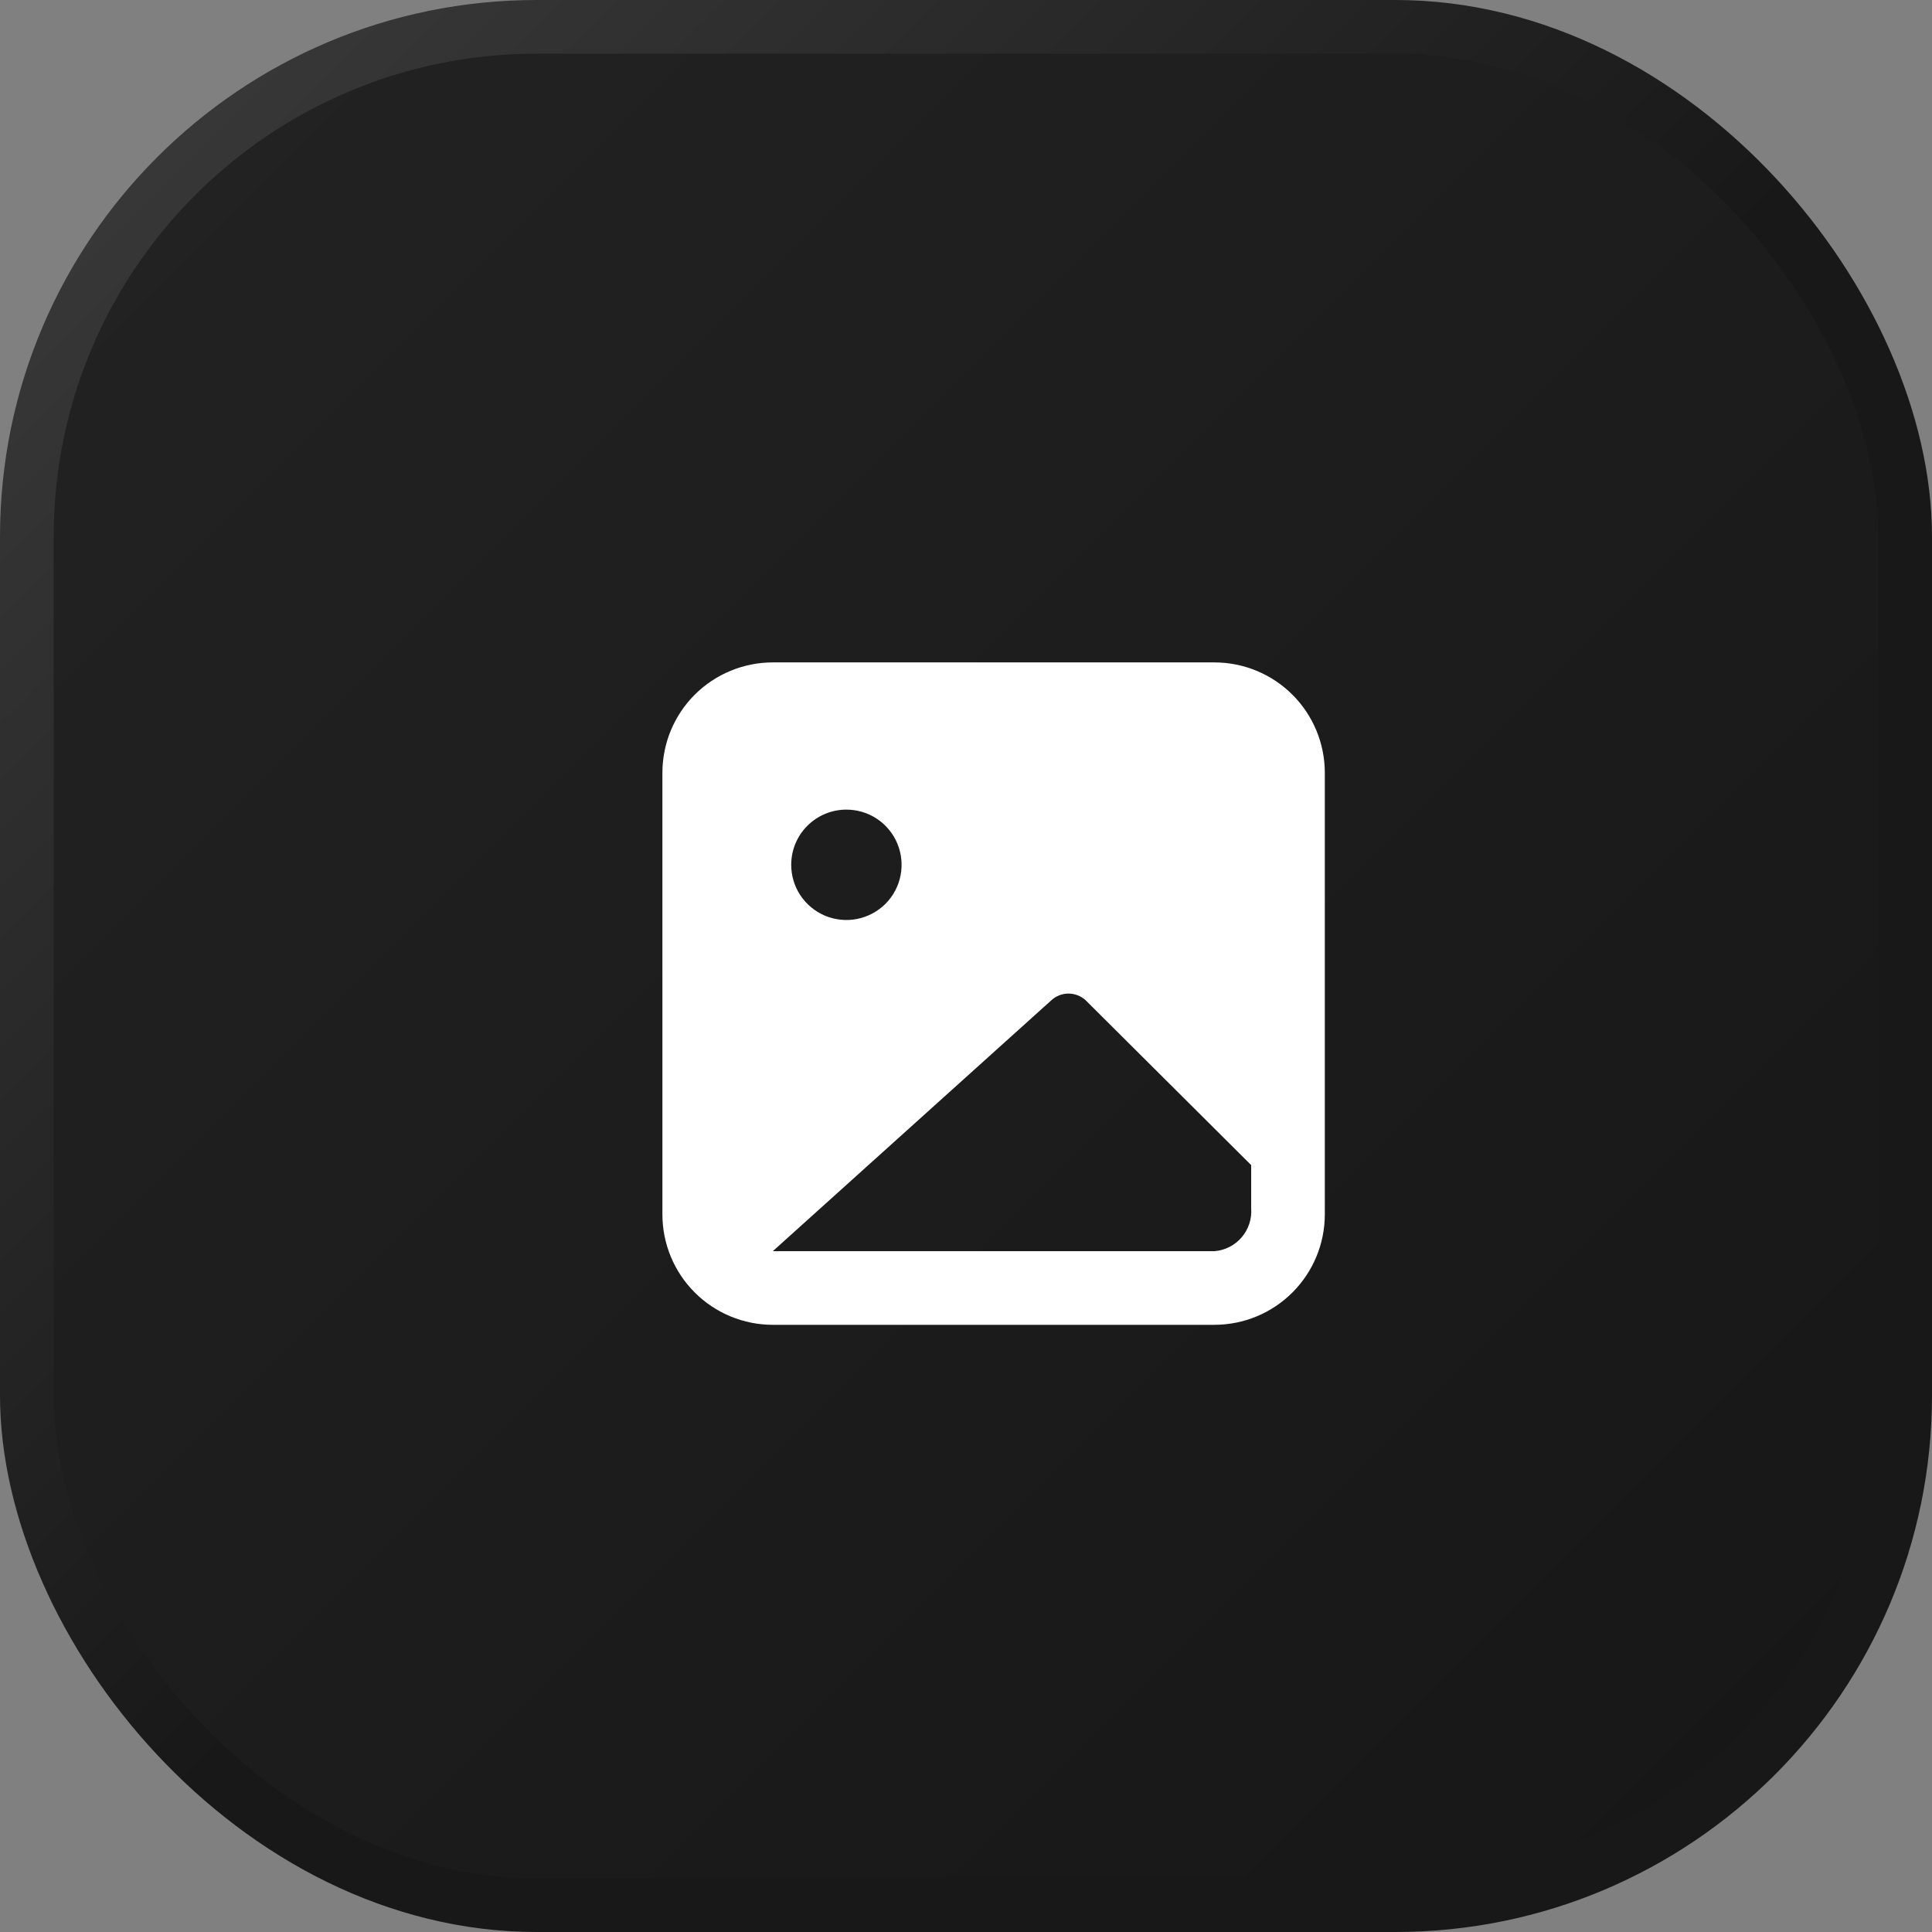
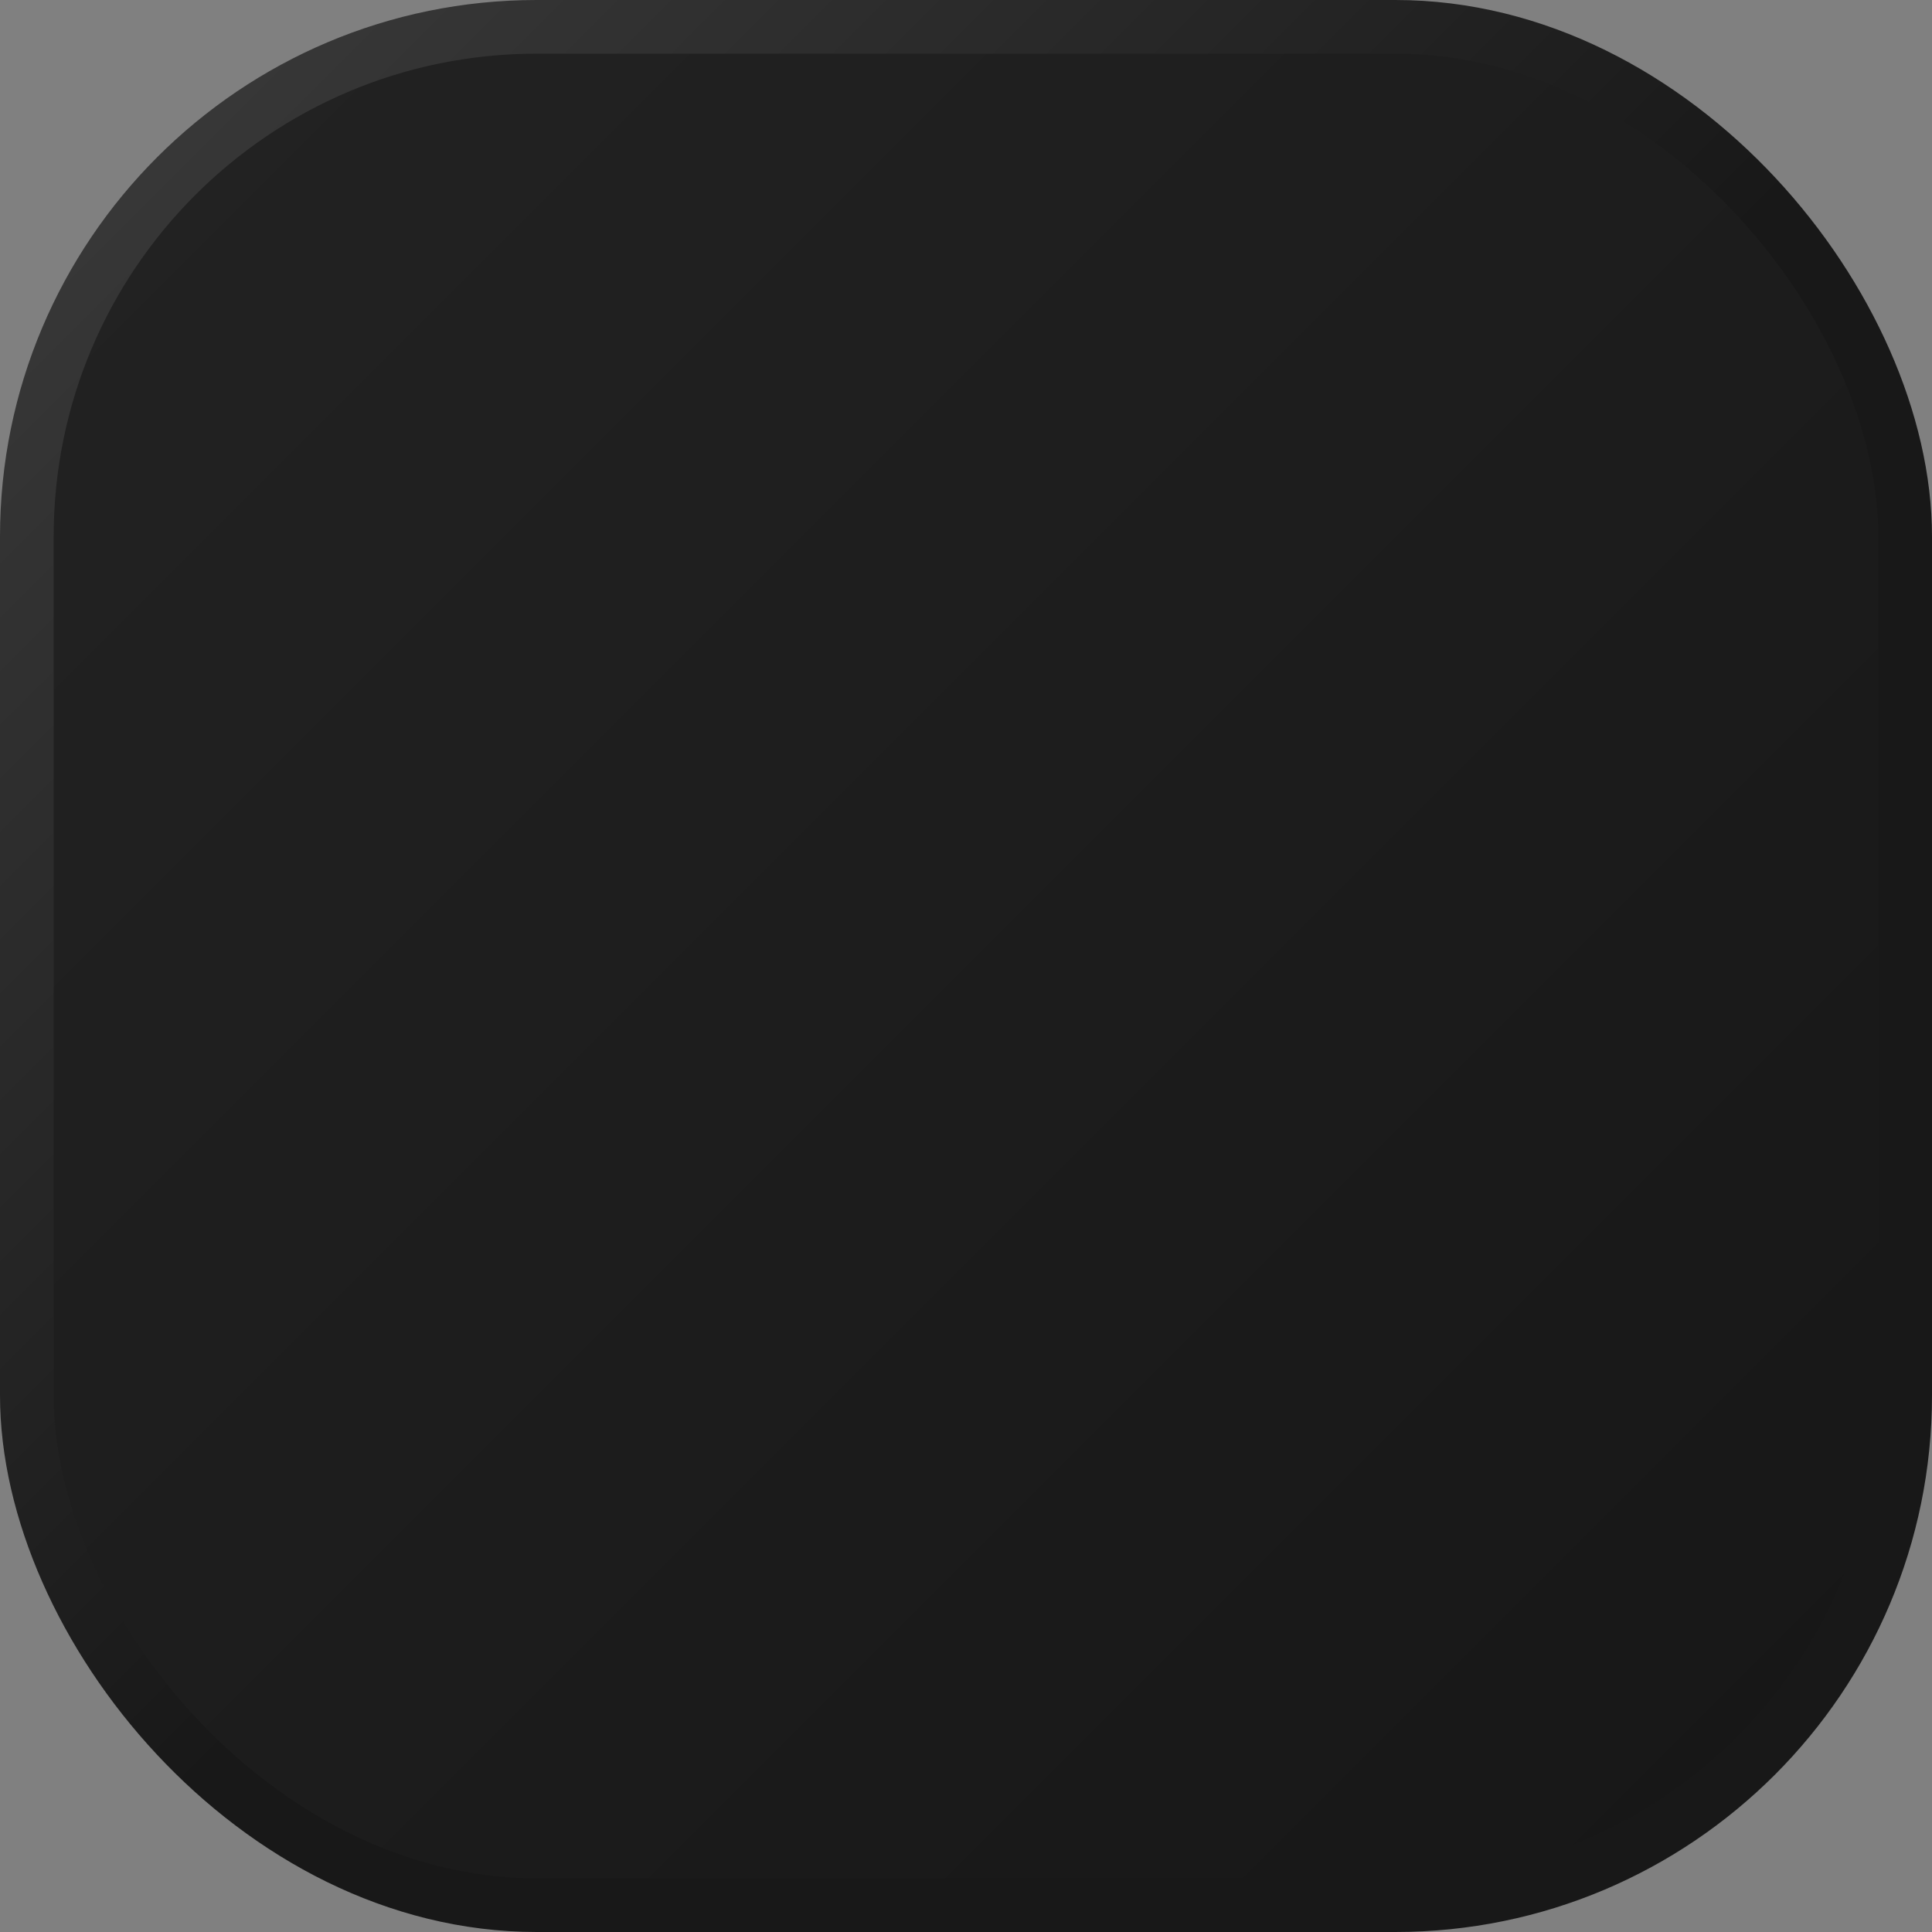
<svg xmlns="http://www.w3.org/2000/svg" width="36" height="36" viewBox="0 0 36 36" fill="none">
  <rect x="0" y="0" width="36" height="36" fill="#808080" stroke="none" />
  <rect x="0.5" y="0.5" width="35" height="35" rx="9.5" fill="url(#paint0_linear_49_164)" stroke="url(#paint1_linear_49_164)" />
-   <path d="M22.628 12.343H14.4C13.854 12.343 13.331 12.56 12.945 12.945C12.559 13.331 12.343 13.854 12.343 14.4V22.629C12.343 23.174 12.559 23.697 12.945 24.083C13.331 24.469 13.854 24.686 14.4 24.686H22.628C23.174 24.686 23.697 24.469 24.083 24.083C24.469 23.697 24.686 23.174 24.686 22.629V14.4C24.686 13.854 24.469 13.331 24.083 12.945C23.697 12.56 23.174 12.343 22.628 12.343ZM15.771 15.086C15.975 15.086 16.174 15.146 16.343 15.259C16.512 15.372 16.644 15.533 16.722 15.721C16.799 15.909 16.82 16.116 16.78 16.315C16.741 16.515 16.642 16.698 16.499 16.842C16.355 16.985 16.172 17.083 15.972 17.123C15.773 17.163 15.566 17.142 15.378 17.065C15.19 16.987 15.029 16.855 14.916 16.686C14.803 16.517 14.743 16.318 14.743 16.114C14.743 15.841 14.851 15.58 15.044 15.387C15.237 15.194 15.499 15.086 15.771 15.086ZM23.314 22.512C23.329 22.709 23.266 22.904 23.137 23.055C23.009 23.205 22.826 23.299 22.628 23.314H14.4L19.591 18.638C19.678 18.558 19.792 18.514 19.91 18.514C20.028 18.514 20.141 18.558 20.229 18.638L23.314 21.71V22.512Z" fill="white" />
  <defs>
    <linearGradient id="paint0_linear_49_164" x1="0" y1="0" x2="36" y2="36" gradientUnits="userSpaceOnUse">
      <stop stop-color="#232323" />
      <stop offset="1" stop-color="#161616" />
    </linearGradient>
    <linearGradient id="paint1_linear_49_164" x1="0" y1="0" x2="18.5" y2="18.5" gradientUnits="userSpaceOnUse">
      <stop stop-color="#3D3D3D" />
      <stop offset="1" stop-color="#181818" />
    </linearGradient>
  </defs>
</svg>